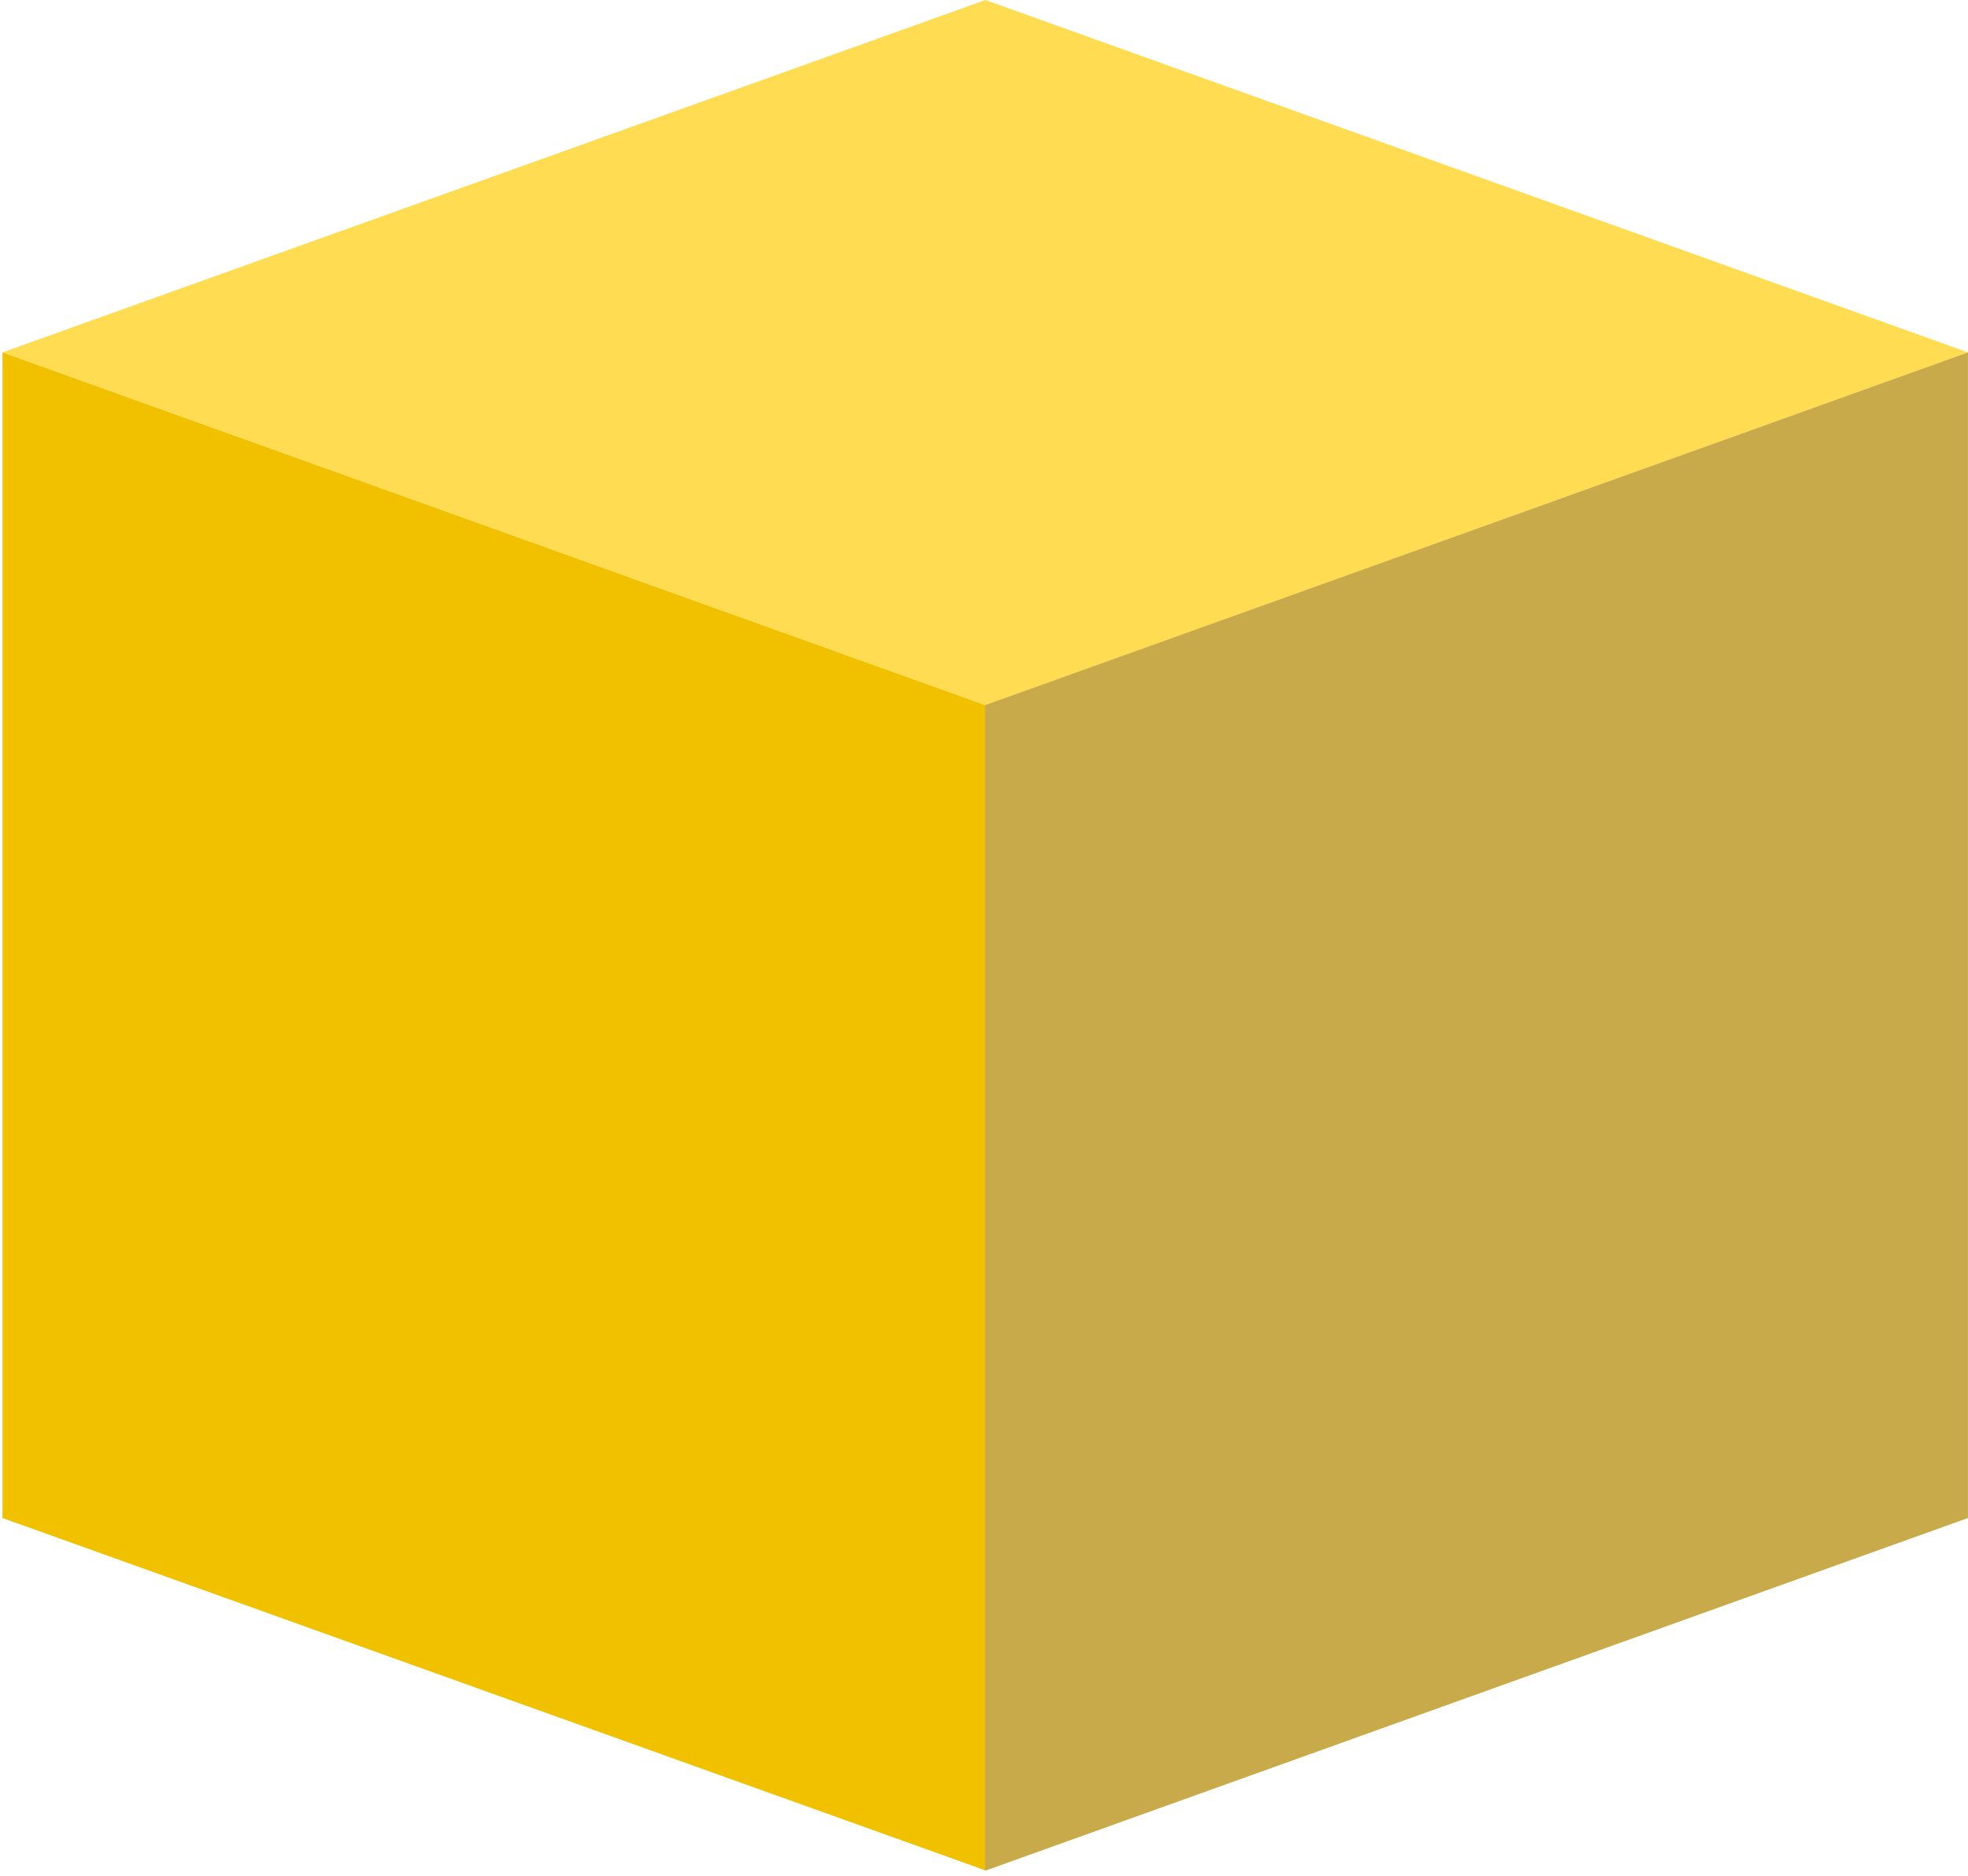
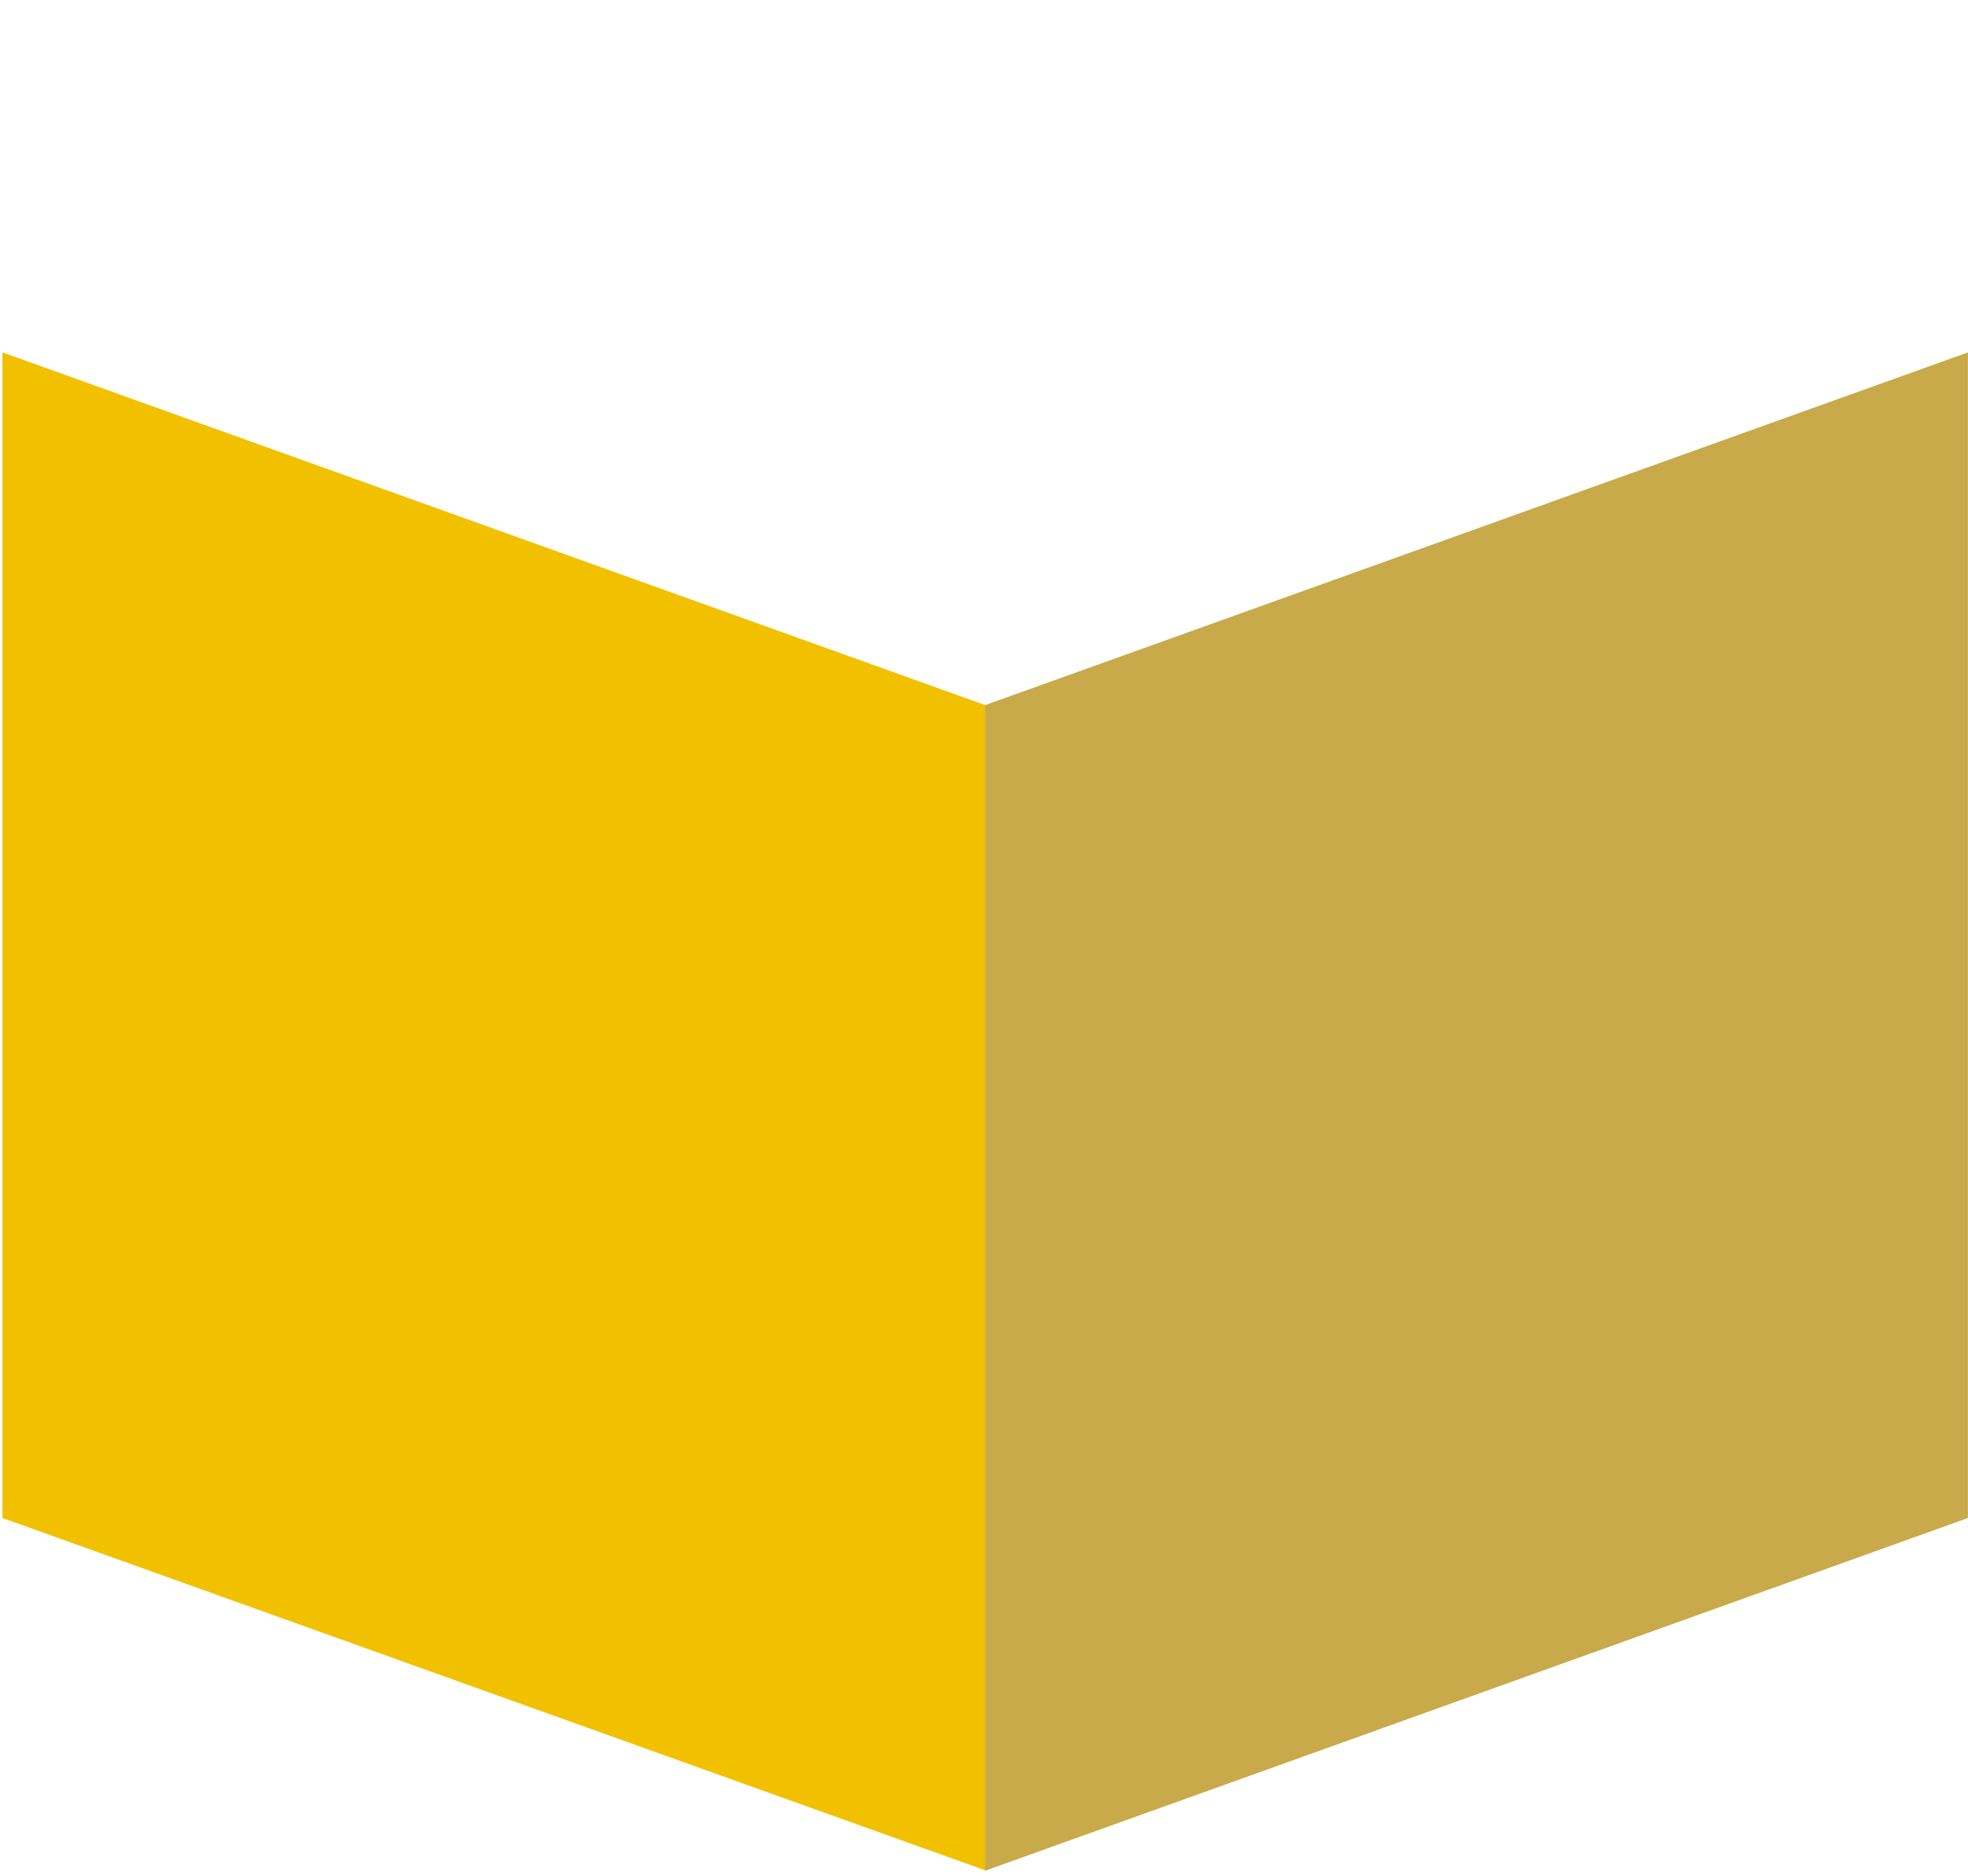
<svg xmlns="http://www.w3.org/2000/svg" width="214" height="204" viewBox="0 0 214 204" fill="none">
-   <path d="M107.152 0L0.266 38.316L107.152 76.674L213.994 38.316L107.152 0Z" fill="#FFDC51" />
  <path d="M0.266 38.316V165.059L107.152 203.375V76.674L0.266 38.316Z" fill="#F1C100" />
  <path d="M107.109 76.674V203.418L213.994 165.059V38.316L107.109 76.674Z" fill="#C8AA4A" />
</svg>